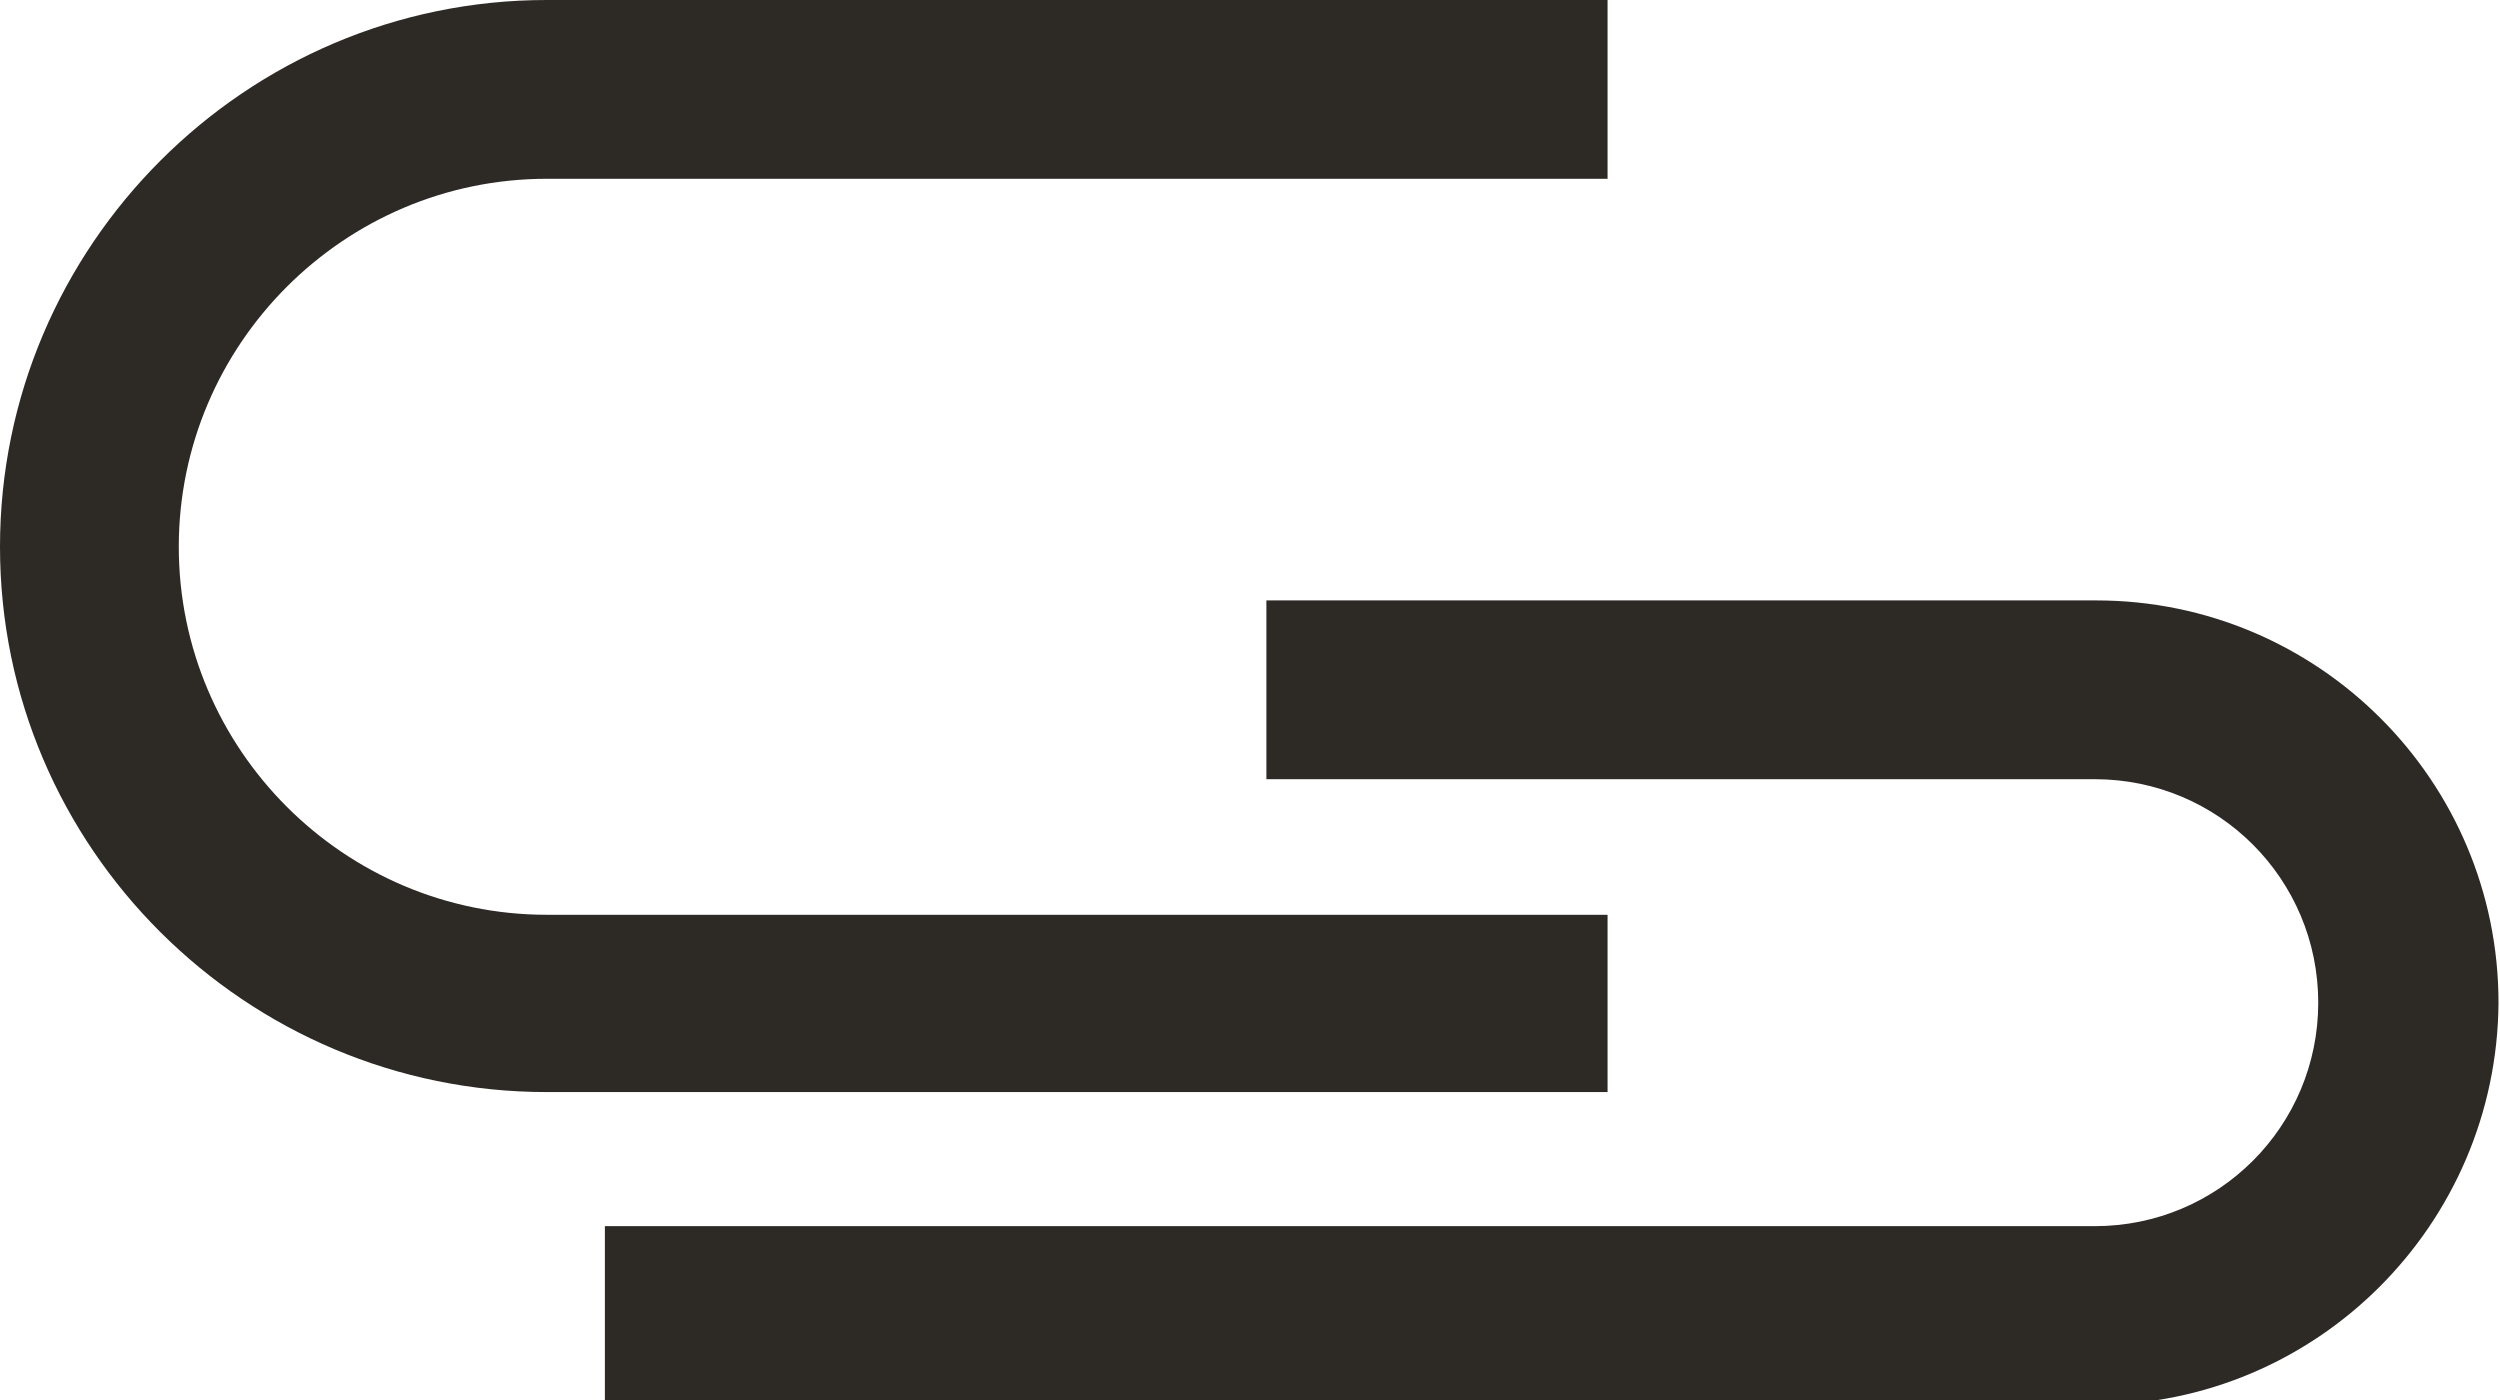
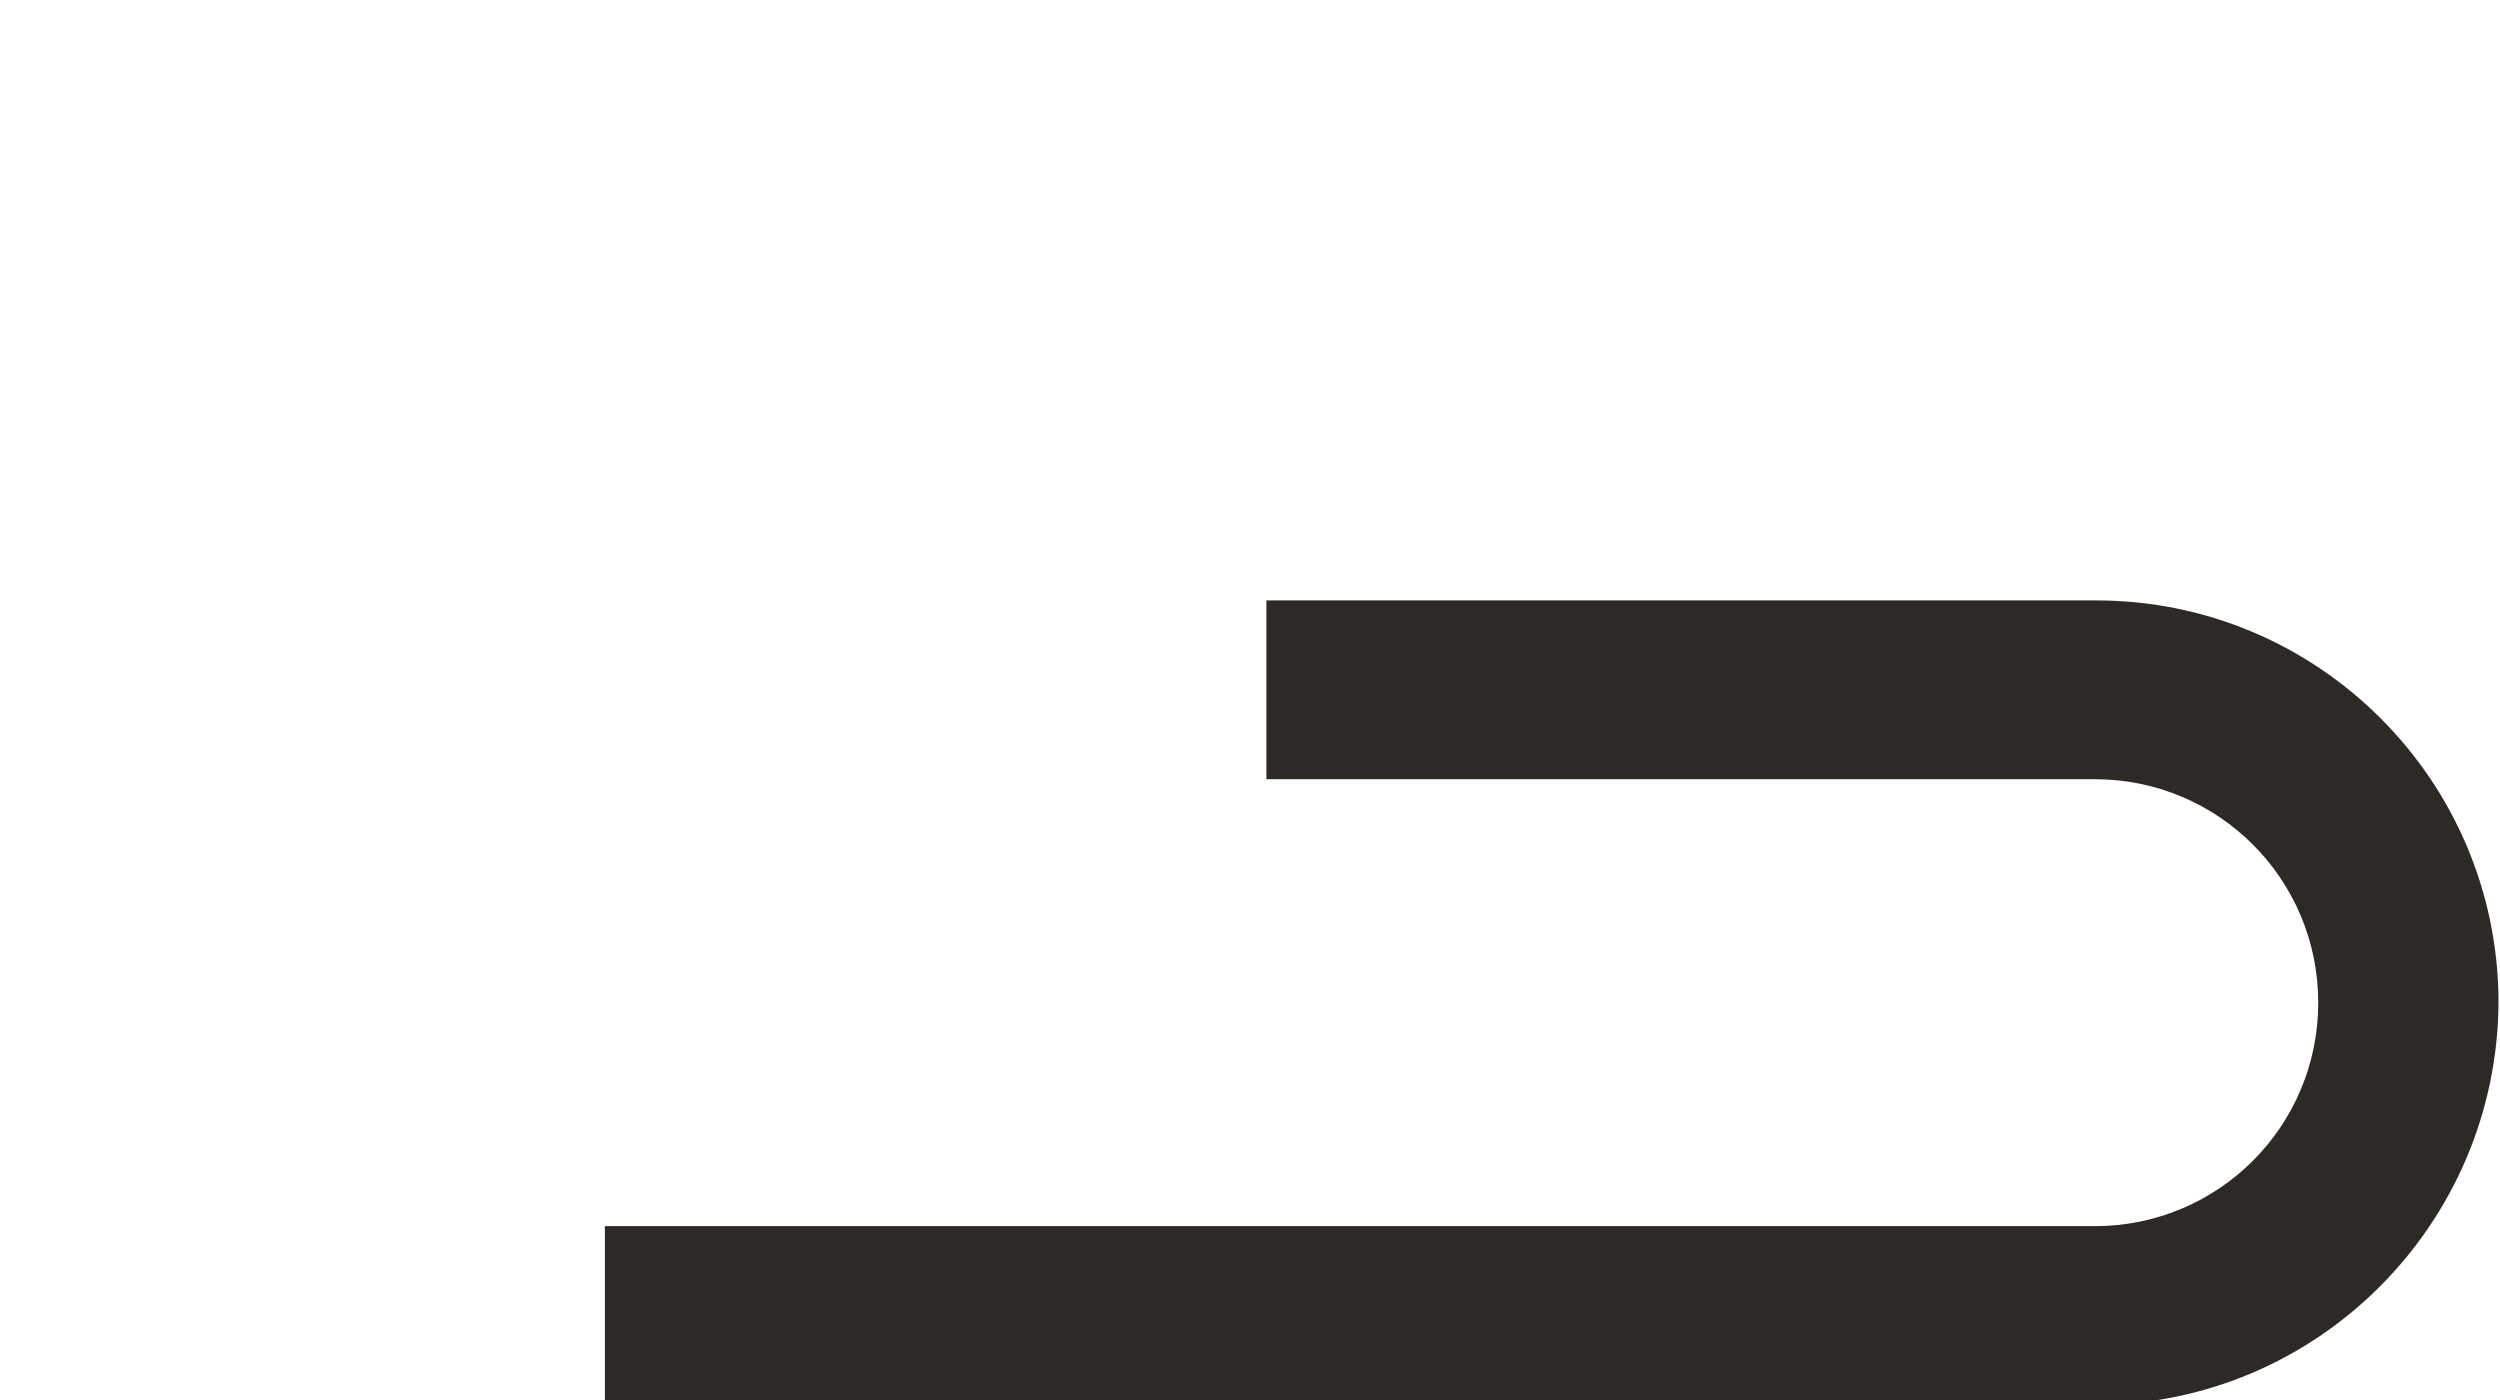
<svg xmlns="http://www.w3.org/2000/svg" version="1.1" id="Layer_1" x="0px" y="0px" viewBox="0 0 167.8 94" style="enable-background:new 0 0 771.9 94.3;" xml:space="preserve" fill="black">
  <style>
	 path { fill: #2D2A26}
	 	@media (prefers-color-scheme: dark) {
			path { fill: #cd9f26}
		}
	 </style>
-   <path d="M107.9,73.3H36.7C16.5,73.3,0,56.9,0,36.7C0,16.5,16.5,0,36.7,0h71.2v12H36.7C23.1,12,12,23.1,12,36.7   s11.1,24.7,24.7,24.7h71.2V73.3z" />
  <path d="M140.6,94.3h-100v-12h100c8.3,0,15-6.7,15-15c0-8.3-6.7-15-15-15H85v-12h55.7c14.9,0,27,12.1,27,27   C167.6,82.2,155.5,94.3,140.6,94.3z" />
</svg>